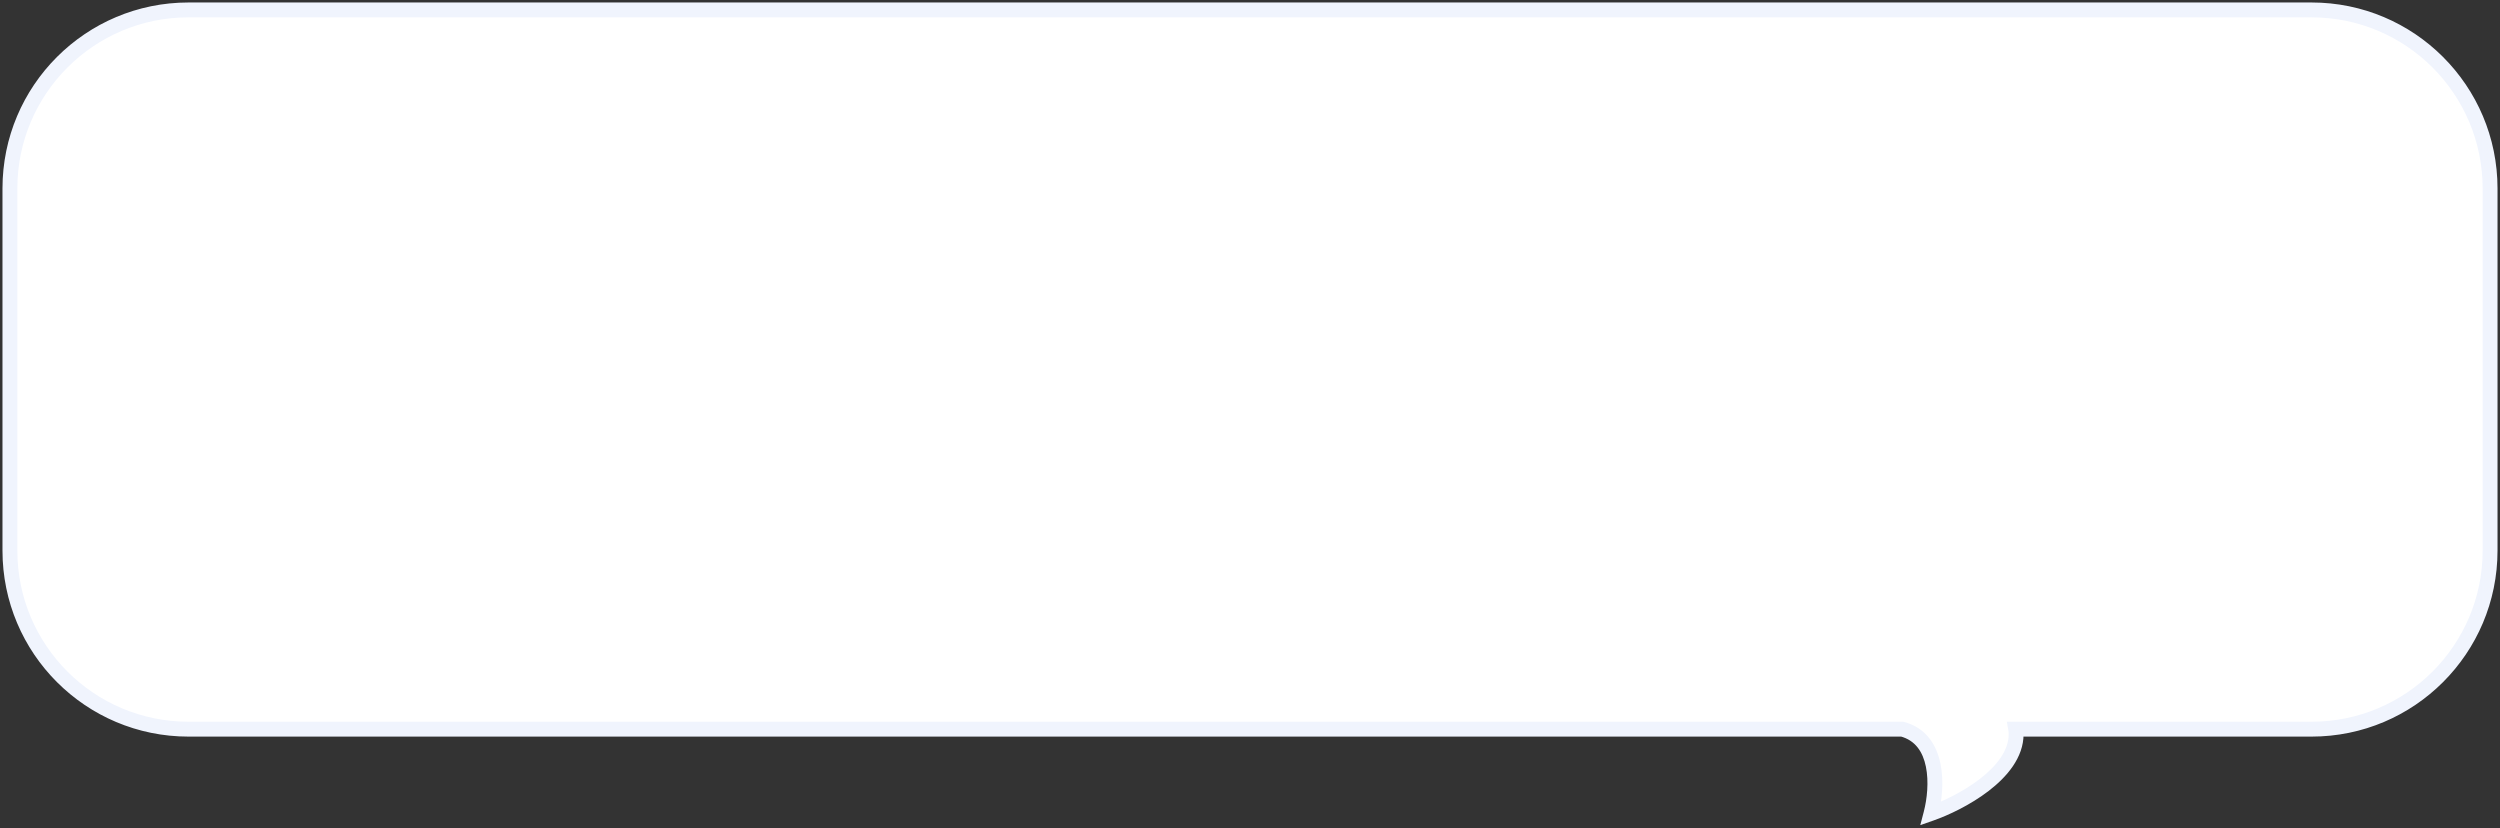
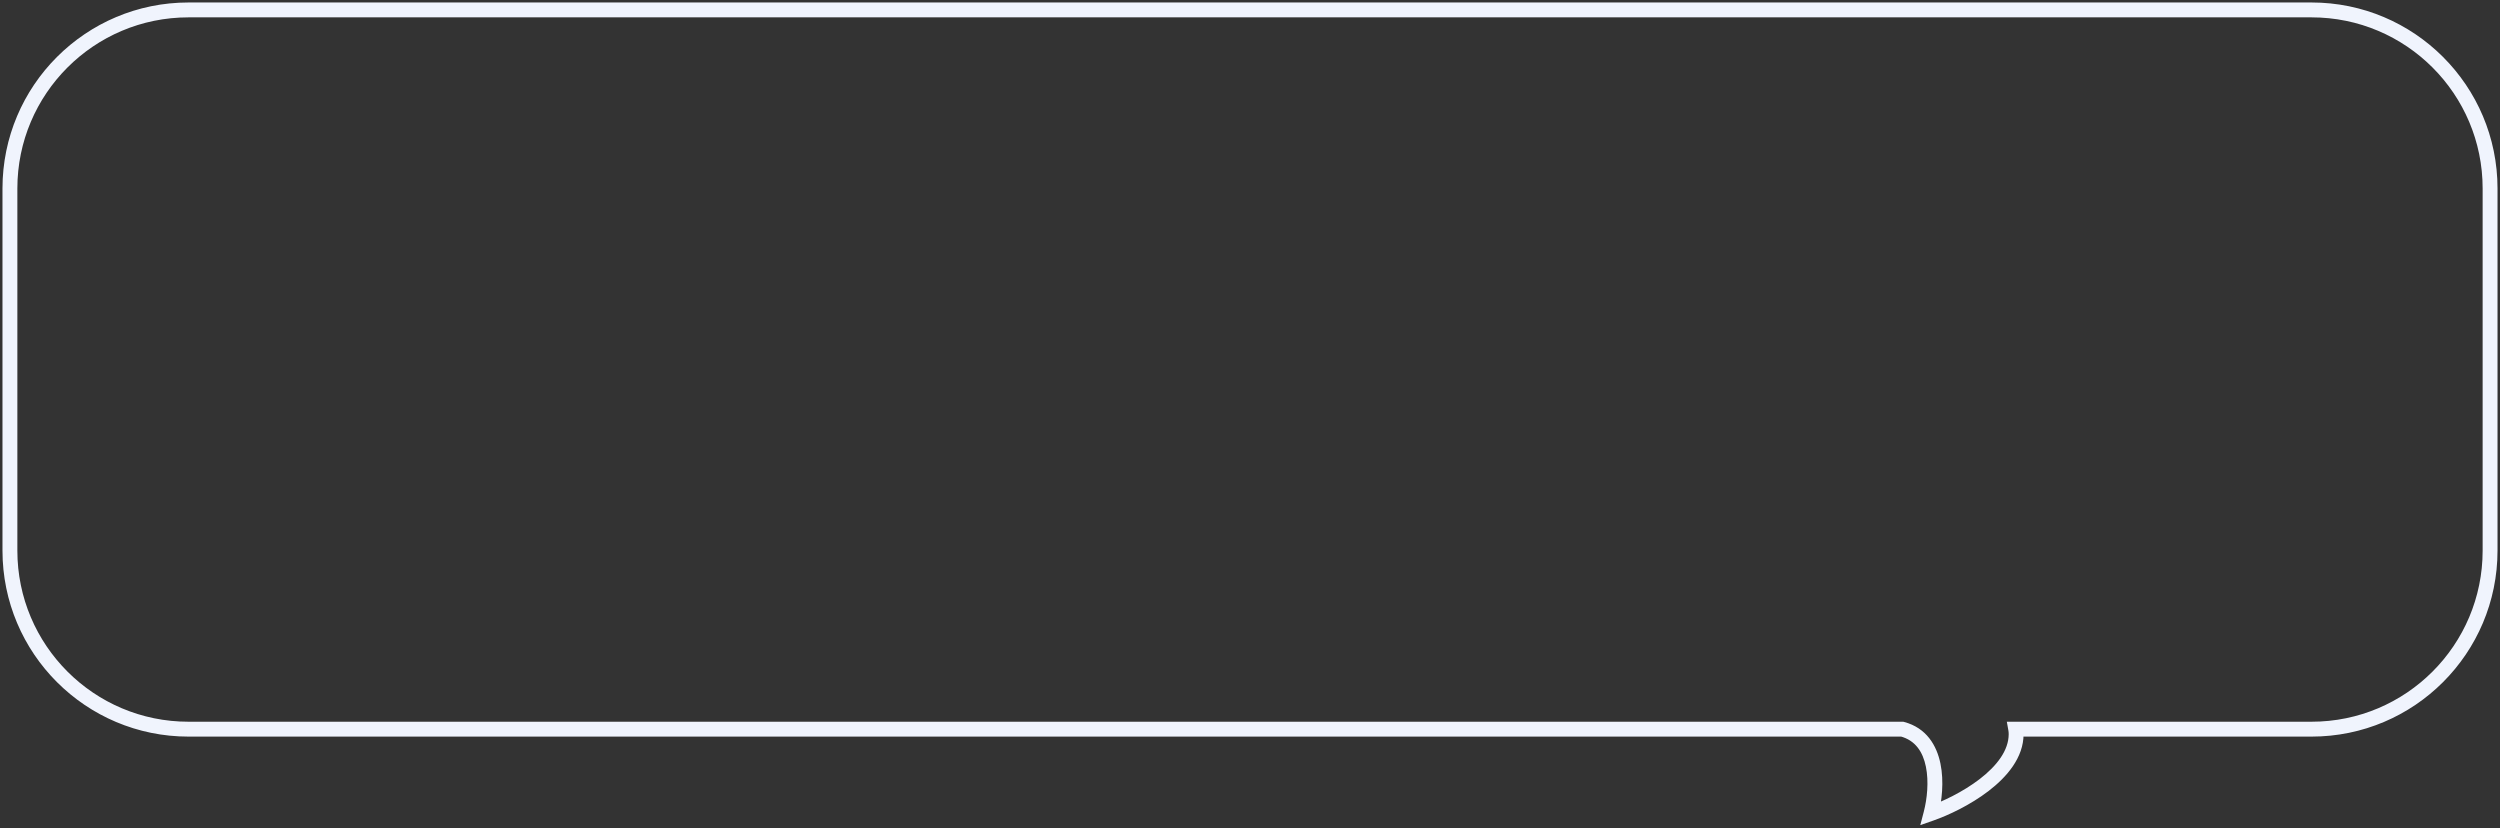
<svg xmlns="http://www.w3.org/2000/svg" width="504" height="167" viewBox="0 0 504 167" fill="none">
  <rect x="0" y="0" width="504" height="167" fill="#333333" stroke="none" />
-   <path fill-rule="evenodd" clip-rule="evenodd" d="M38 2C18.118 2 2 18.118 2 38V111C2 130.882 18.118 147 38 147L383.5 147C391 149 390.678 158.667 389.291 164C395.011 162 406.452 156 406.452 148C406.452 147.644 406.423 147.311 406.368 147H466C485.882 147 502 130.882 502 111V38C502 18.118 485.882 2 466 2L38 2Z" fill="white" />
  <path d="M38 2L38 3.5L38 2ZM38 147V145.5V147ZM383.5 147L383.887 145.551L383.697 145.5H383.5V147ZM389.291 164L387.839 163.623L387.132 166.344L389.786 165.416L389.291 164ZM406.368 147V145.5H404.576L404.891 147.264L406.368 147ZM466 2V0.5V2ZM3.5 38C3.5 18.946 18.946 3.5 38 3.5L38 0.5C17.289 0.5 0.5 17.289 0.5 38H3.5ZM3.5 111V38H0.5V111H3.5ZM38 145.5C18.946 145.5 3.5 130.054 3.5 111H0.5C0.5 131.711 17.289 148.5 38 148.5V145.5ZM383.5 145.5L38 145.5L38 148.5L383.5 148.5V145.5ZM390.743 164.378C391.473 161.571 391.942 157.577 391.197 153.949C390.444 150.276 388.372 146.747 383.887 145.551L383.113 148.449C386.128 149.253 387.645 151.558 388.259 154.552C388.882 157.59 388.496 161.097 387.839 163.623L390.743 164.378ZM404.952 148C404.952 151.273 402.583 154.384 399.102 157.061C395.683 159.691 391.545 161.623 388.796 162.584L389.786 165.416C392.758 164.377 397.2 162.309 400.931 159.439C404.601 156.617 407.952 152.728 407.952 148H404.952ZM404.891 147.264C404.93 147.48 404.952 147.725 404.952 148H407.952C407.952 147.564 407.917 147.142 407.844 146.736L404.891 147.264ZM466 145.5H406.368V148.5H466V145.5ZM500.5 111C500.5 130.054 485.054 145.5 466 145.5V148.5C486.711 148.5 503.5 131.711 503.5 111H500.5ZM500.5 38V111H503.5V38H500.5ZM466 3.5C485.054 3.5 500.5 18.946 500.5 38H503.5C503.5 17.289 486.711 0.5 466 0.5V3.5ZM38 3.5L466 3.5V0.5L38 0.5L38 3.5Z" fill="#F0F4FD" />
</svg>